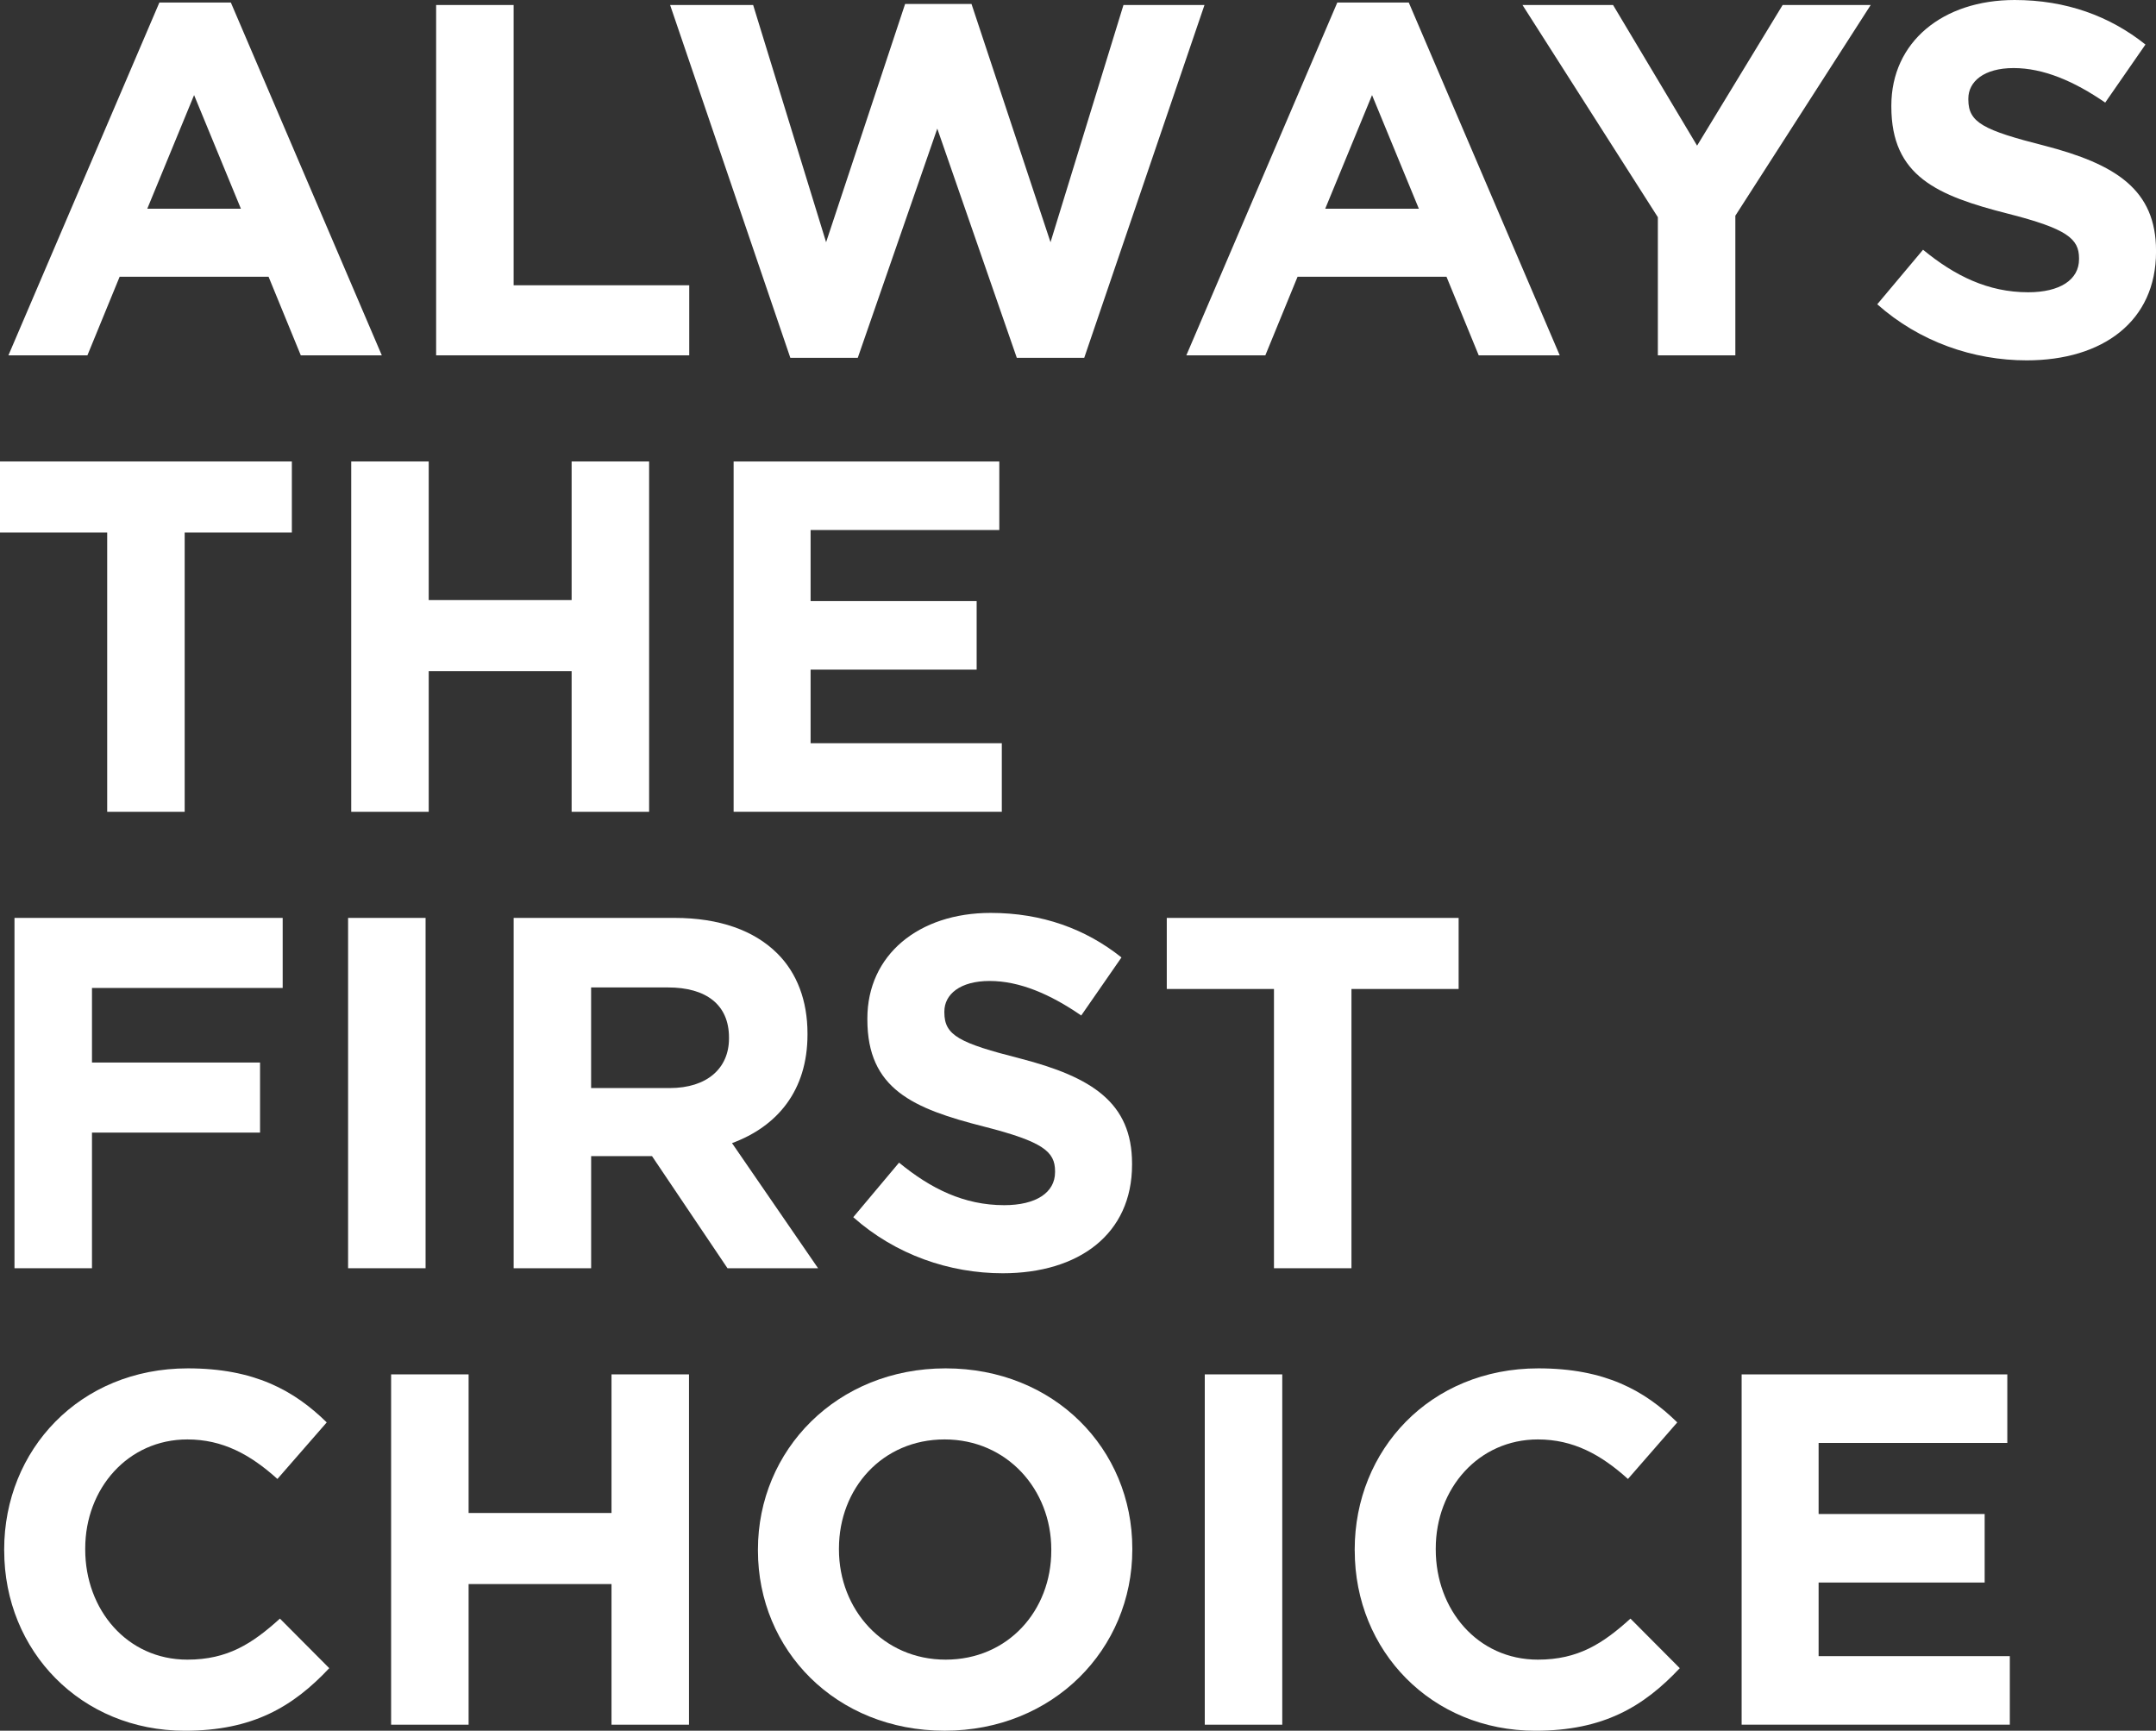
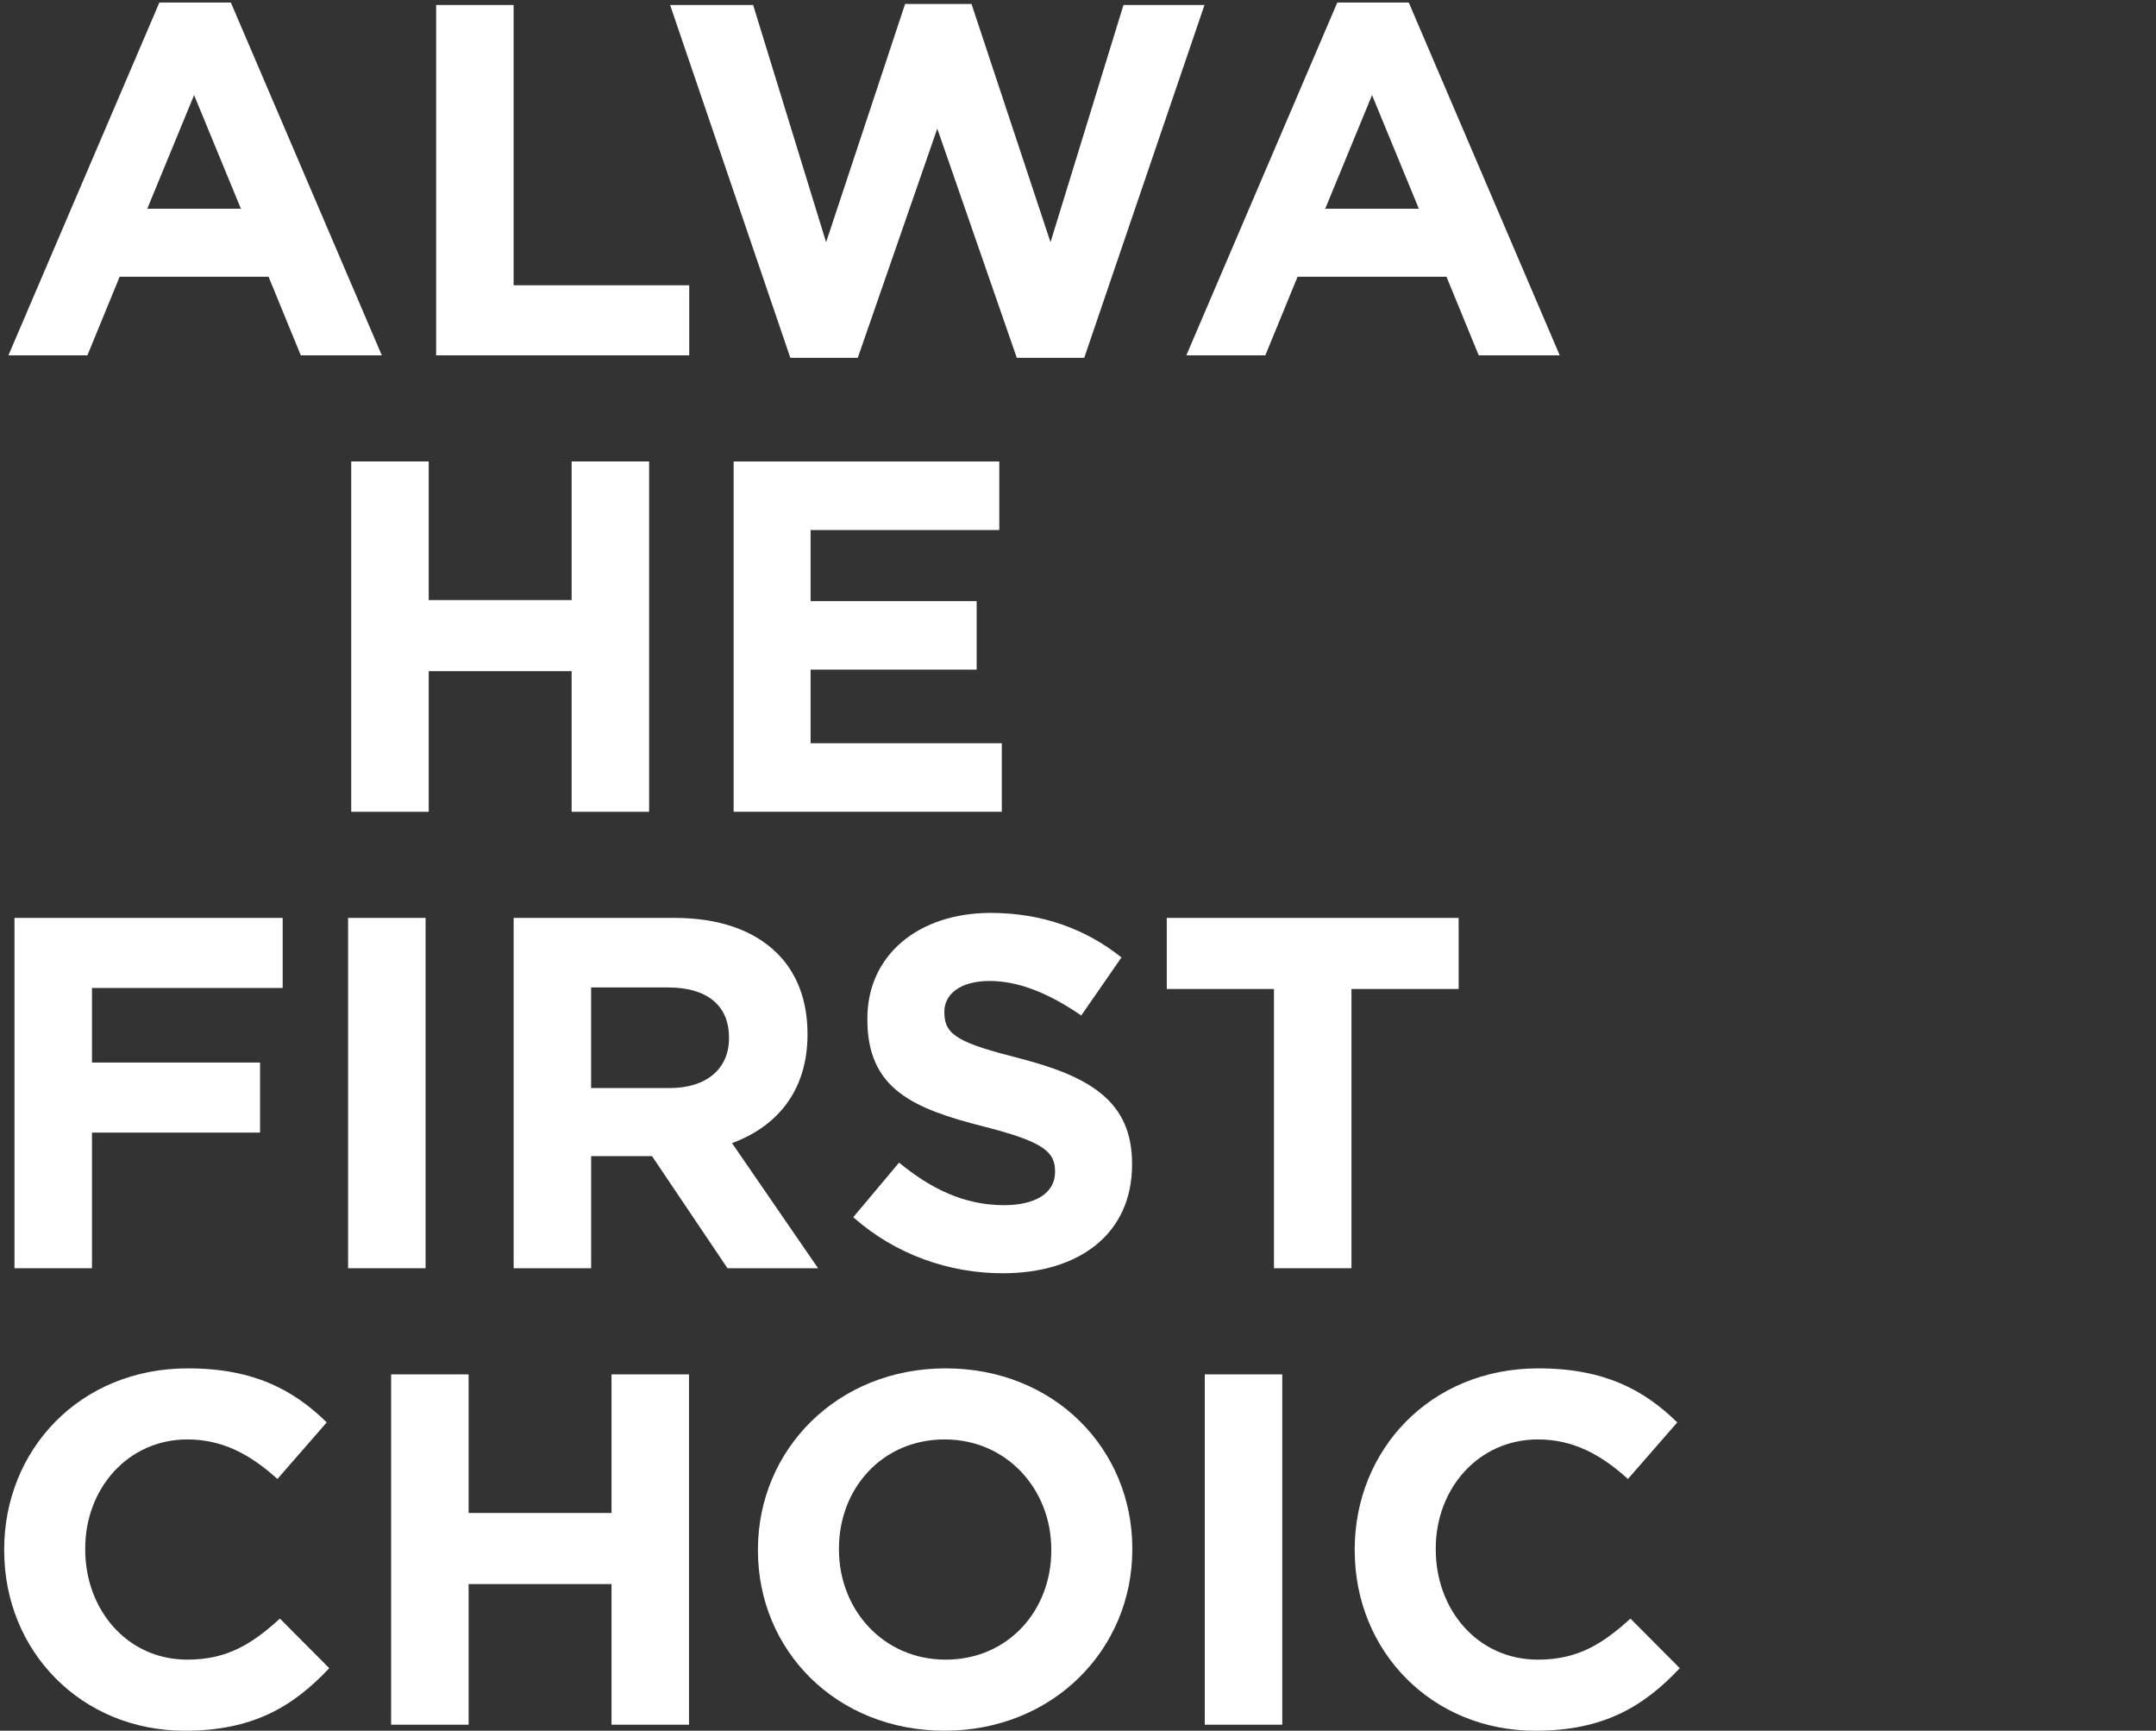
<svg xmlns="http://www.w3.org/2000/svg" id="Layer_1" data-name="Layer 1" viewBox="0 0 831.89 667.73">
  <rect x="0" y="0" width="831.89" height="667.73" fill="#333333" stroke="none" />
  <defs>
    <style>
      .cls-1 {
        fill: #fff;
        stroke-width: 0px;
      }
    </style>
  </defs>
  <path class="cls-1" d="M61.5.97h27.57l58.25,136.12h-31.26l-12.43-30.31h-57.47l-12.43,30.31H3.25L61.5.97ZM92.95,80.52l-18.06-43.83-18.06,43.83h36.11Z" />
  <path class="cls-1" d="M168.28,1.93h29.9v108.13h67.76v27.03h-97.66V1.93Z" />
  <path class="cls-1" d="M258.56,1.93h32.04l28.15,91.52L349.23,1.54h25.63l30.48,91.91L433.49,1.93h31.26l-46.4,136.12h-26.02l-30.68-88.43-30.68,88.43h-26.02L258.56,1.93Z" />
  <path class="cls-1" d="M516,.97h27.57l58.25,136.12h-31.26l-12.43-30.31h-57.47l-12.43,30.31h-30.48L516,.97ZM547.46,80.52l-18.06-43.83-18.06,43.83h36.11Z" />
-   <path class="cls-1" d="M639.68,83.8L587.45,1.93h34.95l32.42,54.26L687.83,1.93h33.98l-52.23,81.29v53.87h-29.9v-53.29Z" />
-   <path class="cls-1" d="M724.33,117.4l17.67-21.05c12.23,10.04,25.05,16.41,40.58,16.41,12.23,0,19.61-4.83,19.61-12.74v-.39c0-7.53-4.66-11.39-27.38-17.18-27.38-6.95-45.04-14.48-45.04-41.32v-.39c0-24.52,19.8-40.74,47.57-40.74,19.8,0,36.7,6.18,50.48,17.18l-15.53,22.4c-12.04-8.3-23.88-13.32-35.34-13.32s-17.47,5.21-17.47,11.78v.39c0,8.88,5.83,11.78,29.32,17.76,27.57,7.14,43.1,16.99,43.1,40.55v.39c0,26.84-20.58,41.9-49.9,41.9-20.58,0-41.35-7.14-57.66-21.63Z" />
-   <path class="cls-1" d="M41.35,205.46H0v-27.42h112.61v27.42h-41.35v107.74h-29.9v-107.74Z" />
  <path class="cls-1" d="M135.52,178.04h29.9v53.48h55.14v-53.48h29.9v135.16h-29.9v-54.26h-55.14v54.26h-29.9v-135.16Z" />
-   <path class="cls-1" d="M283.07,178.04h102.51v26.45h-72.81v27.42h64.07v26.45h-64.07v28.38h73.78v26.45h-103.48v-135.16Z" />
+   <path class="cls-1" d="M283.07,178.04h102.51v26.45h-72.81v27.42h64.07v26.45h-64.07v28.38h73.78v26.45h-103.48Z" />
  <path class="cls-1" d="M5.59,354.14h103.48v27.03H35.49v28.77h64.85v27.03H35.49v52.33H5.59v-135.16Z" />
  <path class="cls-1" d="M134.31,354.14h29.9v135.16h-29.9v-135.16Z" />
  <path class="cls-1" d="M198.18,354.14h62.13c17.28,0,30.68,4.83,39.61,13.71,7.57,7.53,11.65,18.15,11.65,30.89v.39c0,21.82-11.84,35.53-29.12,41.9l33.2,48.27h-34.95l-29.12-43.25h-23.49v43.25h-29.9v-135.16ZM258.37,419.79c14.56,0,22.91-7.72,22.91-19.12v-.39c0-12.74-8.93-19.31-23.49-19.31h-29.71v38.81h30.29Z" />
  <path class="cls-1" d="M329.23,469.61l17.67-21.05c12.23,10.04,25.05,16.41,40.58,16.41,12.23,0,19.61-4.83,19.61-12.74v-.39c0-7.53-4.66-11.39-27.38-17.18-27.38-6.95-45.04-14.48-45.04-41.32v-.39c0-24.52,19.8-40.74,47.57-40.74,19.8,0,36.7,6.18,50.48,17.18l-15.53,22.4c-12.04-8.3-23.88-13.32-35.34-13.32s-17.47,5.21-17.47,11.78v.39c0,8.88,5.83,11.78,29.32,17.76,27.57,7.14,43.1,16.99,43.1,40.55v.39c0,26.84-20.58,41.9-49.9,41.9-20.58,0-41.35-7.14-57.66-21.62Z" />
  <path class="cls-1" d="M491.55,381.56h-41.35v-27.42h112.61v27.42h-41.35v107.74h-29.9v-107.74Z" />
  <path class="cls-1" d="M1.61,598.22v-.39c0-38.42,29.12-69.9,70.87-69.9,25.63,0,40.97,8.5,53.59,20.85l-19.03,21.82c-10.48-9.46-21.16-15.25-34.75-15.25-22.91,0-39.41,18.92-39.41,42.09v.39c0,23.17,16.11,42.48,39.41,42.48,15.53,0,25.05-6.18,35.72-15.83l19.03,19.12c-13.98,14.87-29.51,24.14-55.72,24.14-40,0-69.7-30.7-69.7-69.51Z" />
  <path class="cls-1" d="M150.91,530.25h29.9v53.48h55.14v-53.48h29.9v135.16h-29.9v-54.26h-55.14v54.26h-29.9v-135.16Z" />
  <path class="cls-1" d="M292.45,598.22v-.39c0-38.42,30.48-69.9,72.42-69.9s72.03,31.09,72.03,69.51v.39c0,38.42-30.48,69.9-72.42,69.9s-72.03-31.09-72.03-69.51ZM405.64,598.22v-.39c0-23.17-17.09-42.48-41.16-42.48s-40.77,18.92-40.77,42.09v.39c0,23.17,17.08,42.48,41.16,42.48s40.77-18.92,40.77-42.09Z" />
  <path class="cls-1" d="M464.86,530.25h29.9v135.16h-29.9v-135.16Z" />
  <path class="cls-1" d="M522.71,598.22v-.39c0-38.42,29.12-69.9,70.87-69.9,25.63,0,40.97,8.5,53.59,20.85l-19.03,21.82c-10.48-9.46-21.16-15.25-34.75-15.25-22.91,0-39.41,18.92-39.41,42.09v.39c0,23.17,16.11,42.48,39.41,42.48,15.53,0,25.05-6.18,35.72-15.83l19.03,19.12c-13.98,14.87-29.51,24.14-55.72,24.14-40,0-69.7-30.7-69.7-69.51Z" />
-   <path class="cls-1" d="M672.01,530.25h102.51v26.45h-72.81v27.42h64.07v26.45h-64.07v28.38h73.78v26.45h-103.48v-135.16Z" />
</svg>